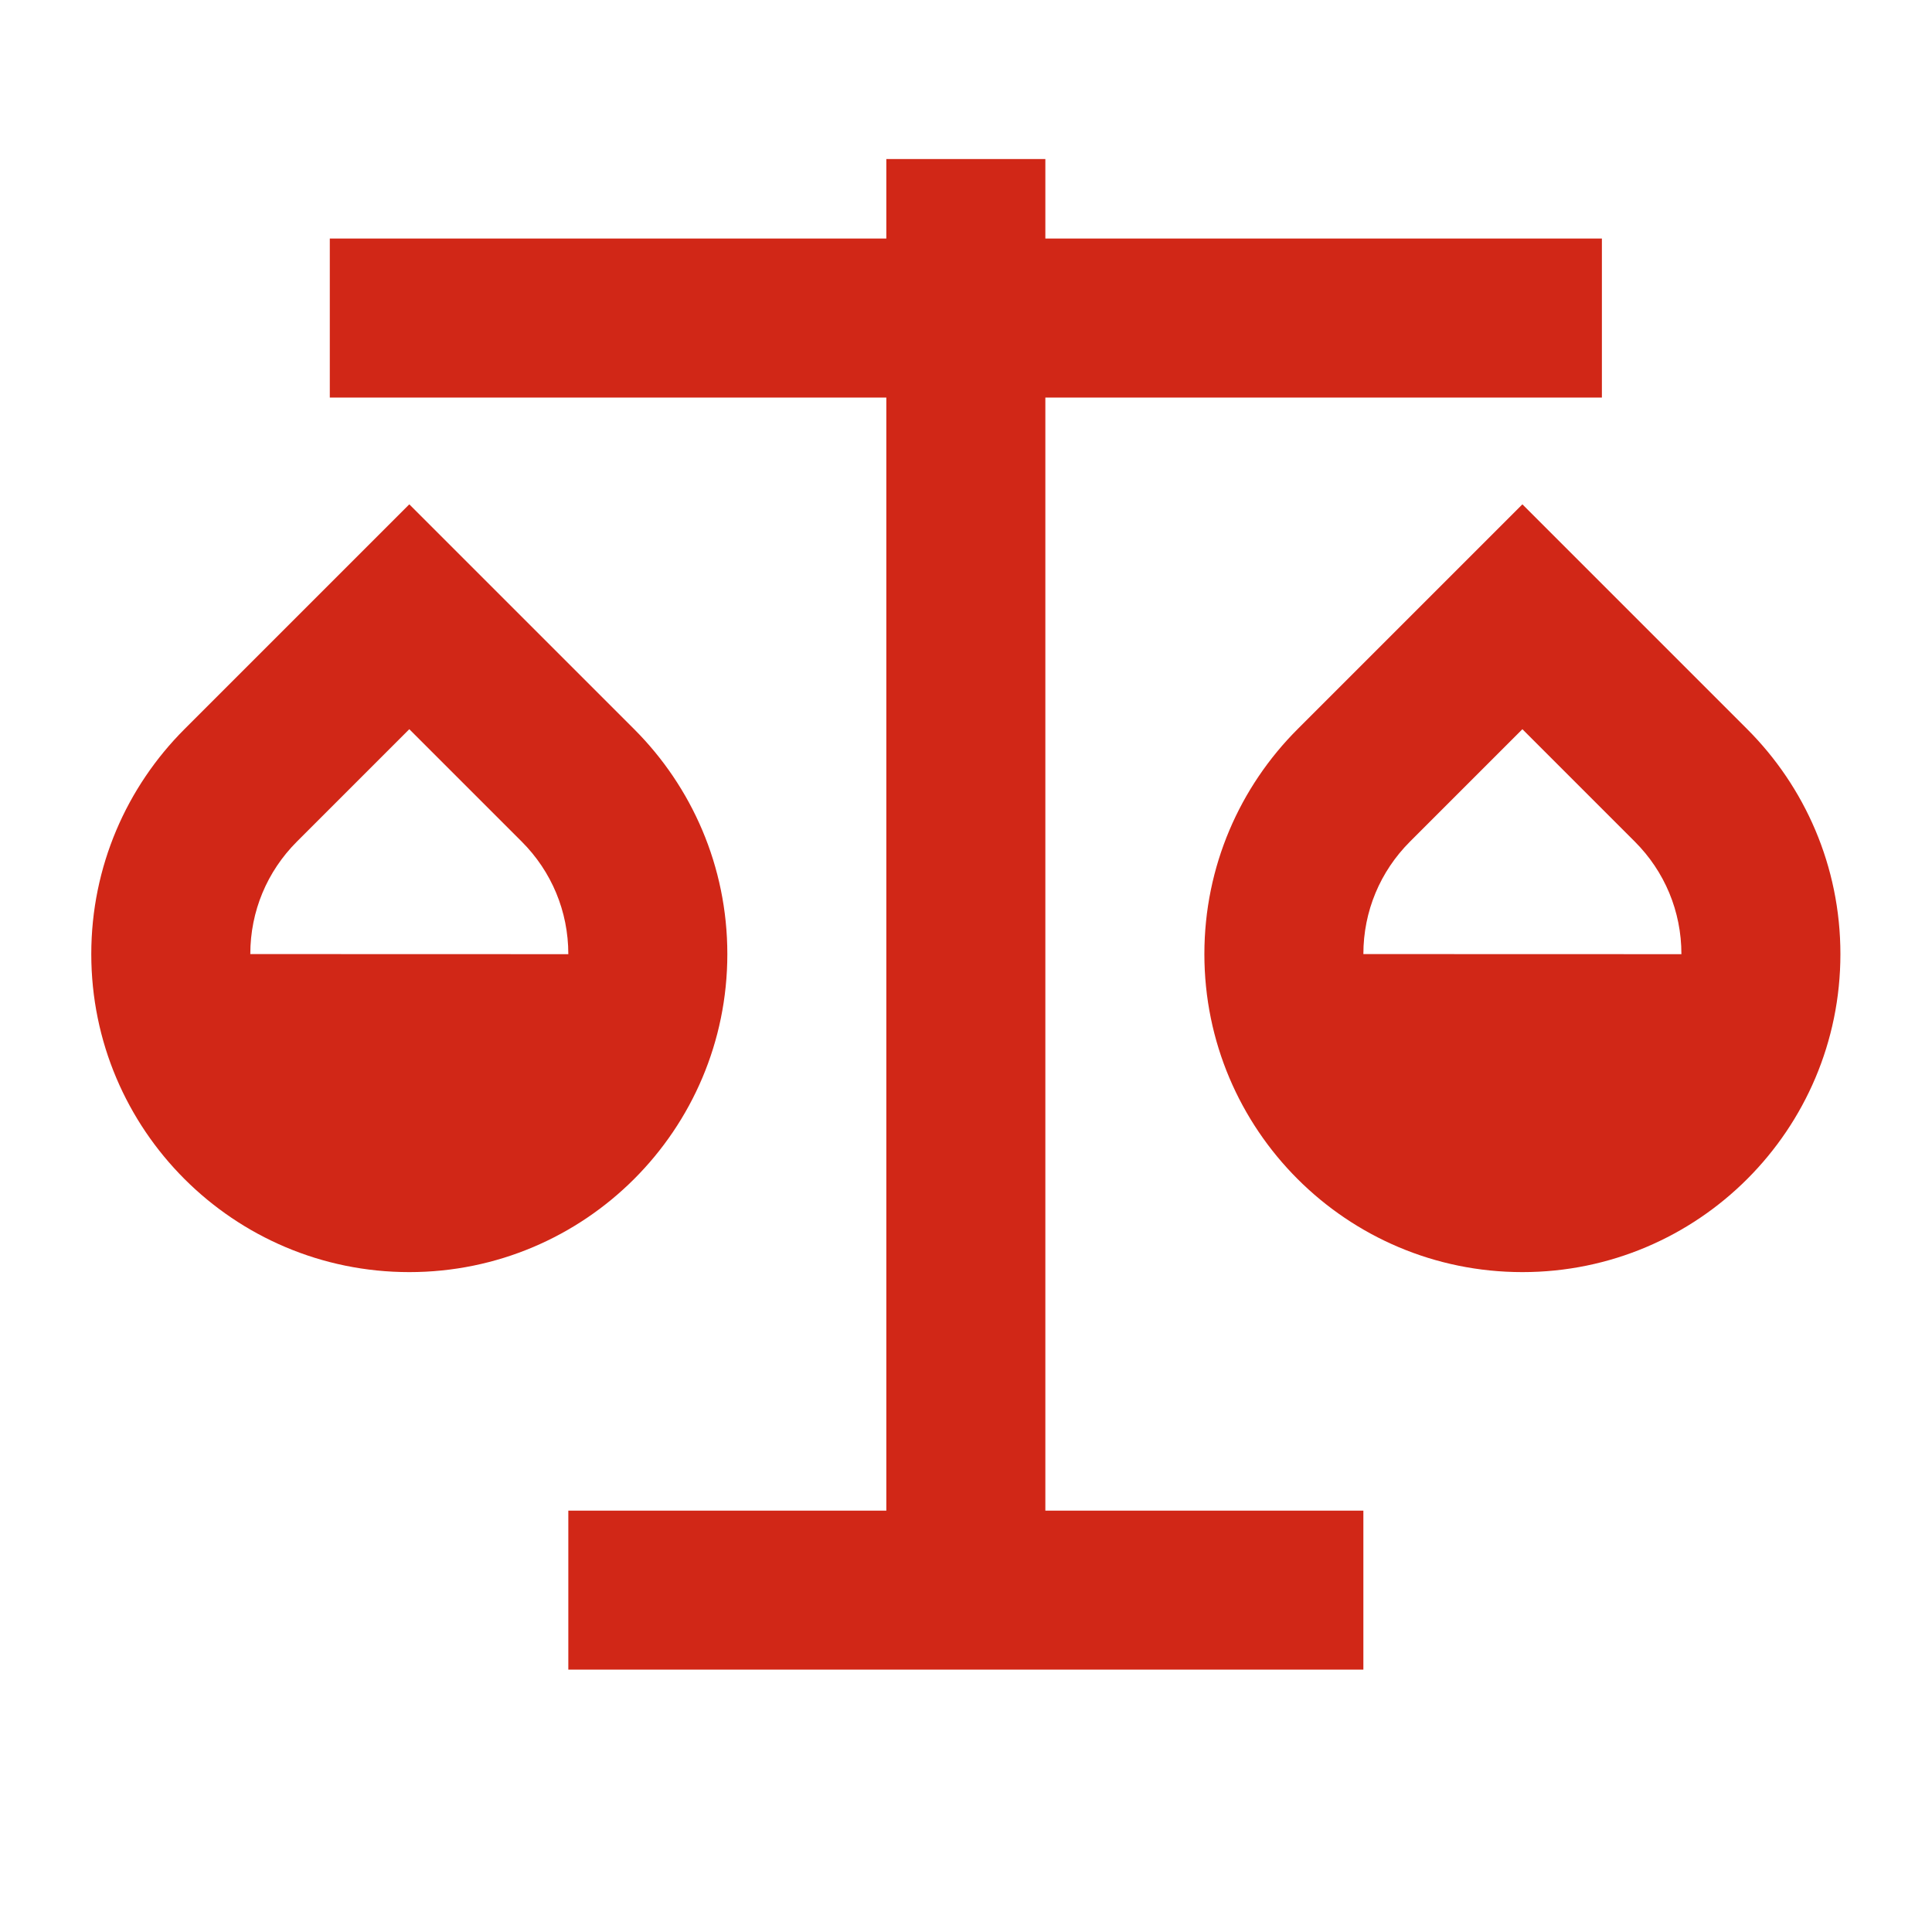
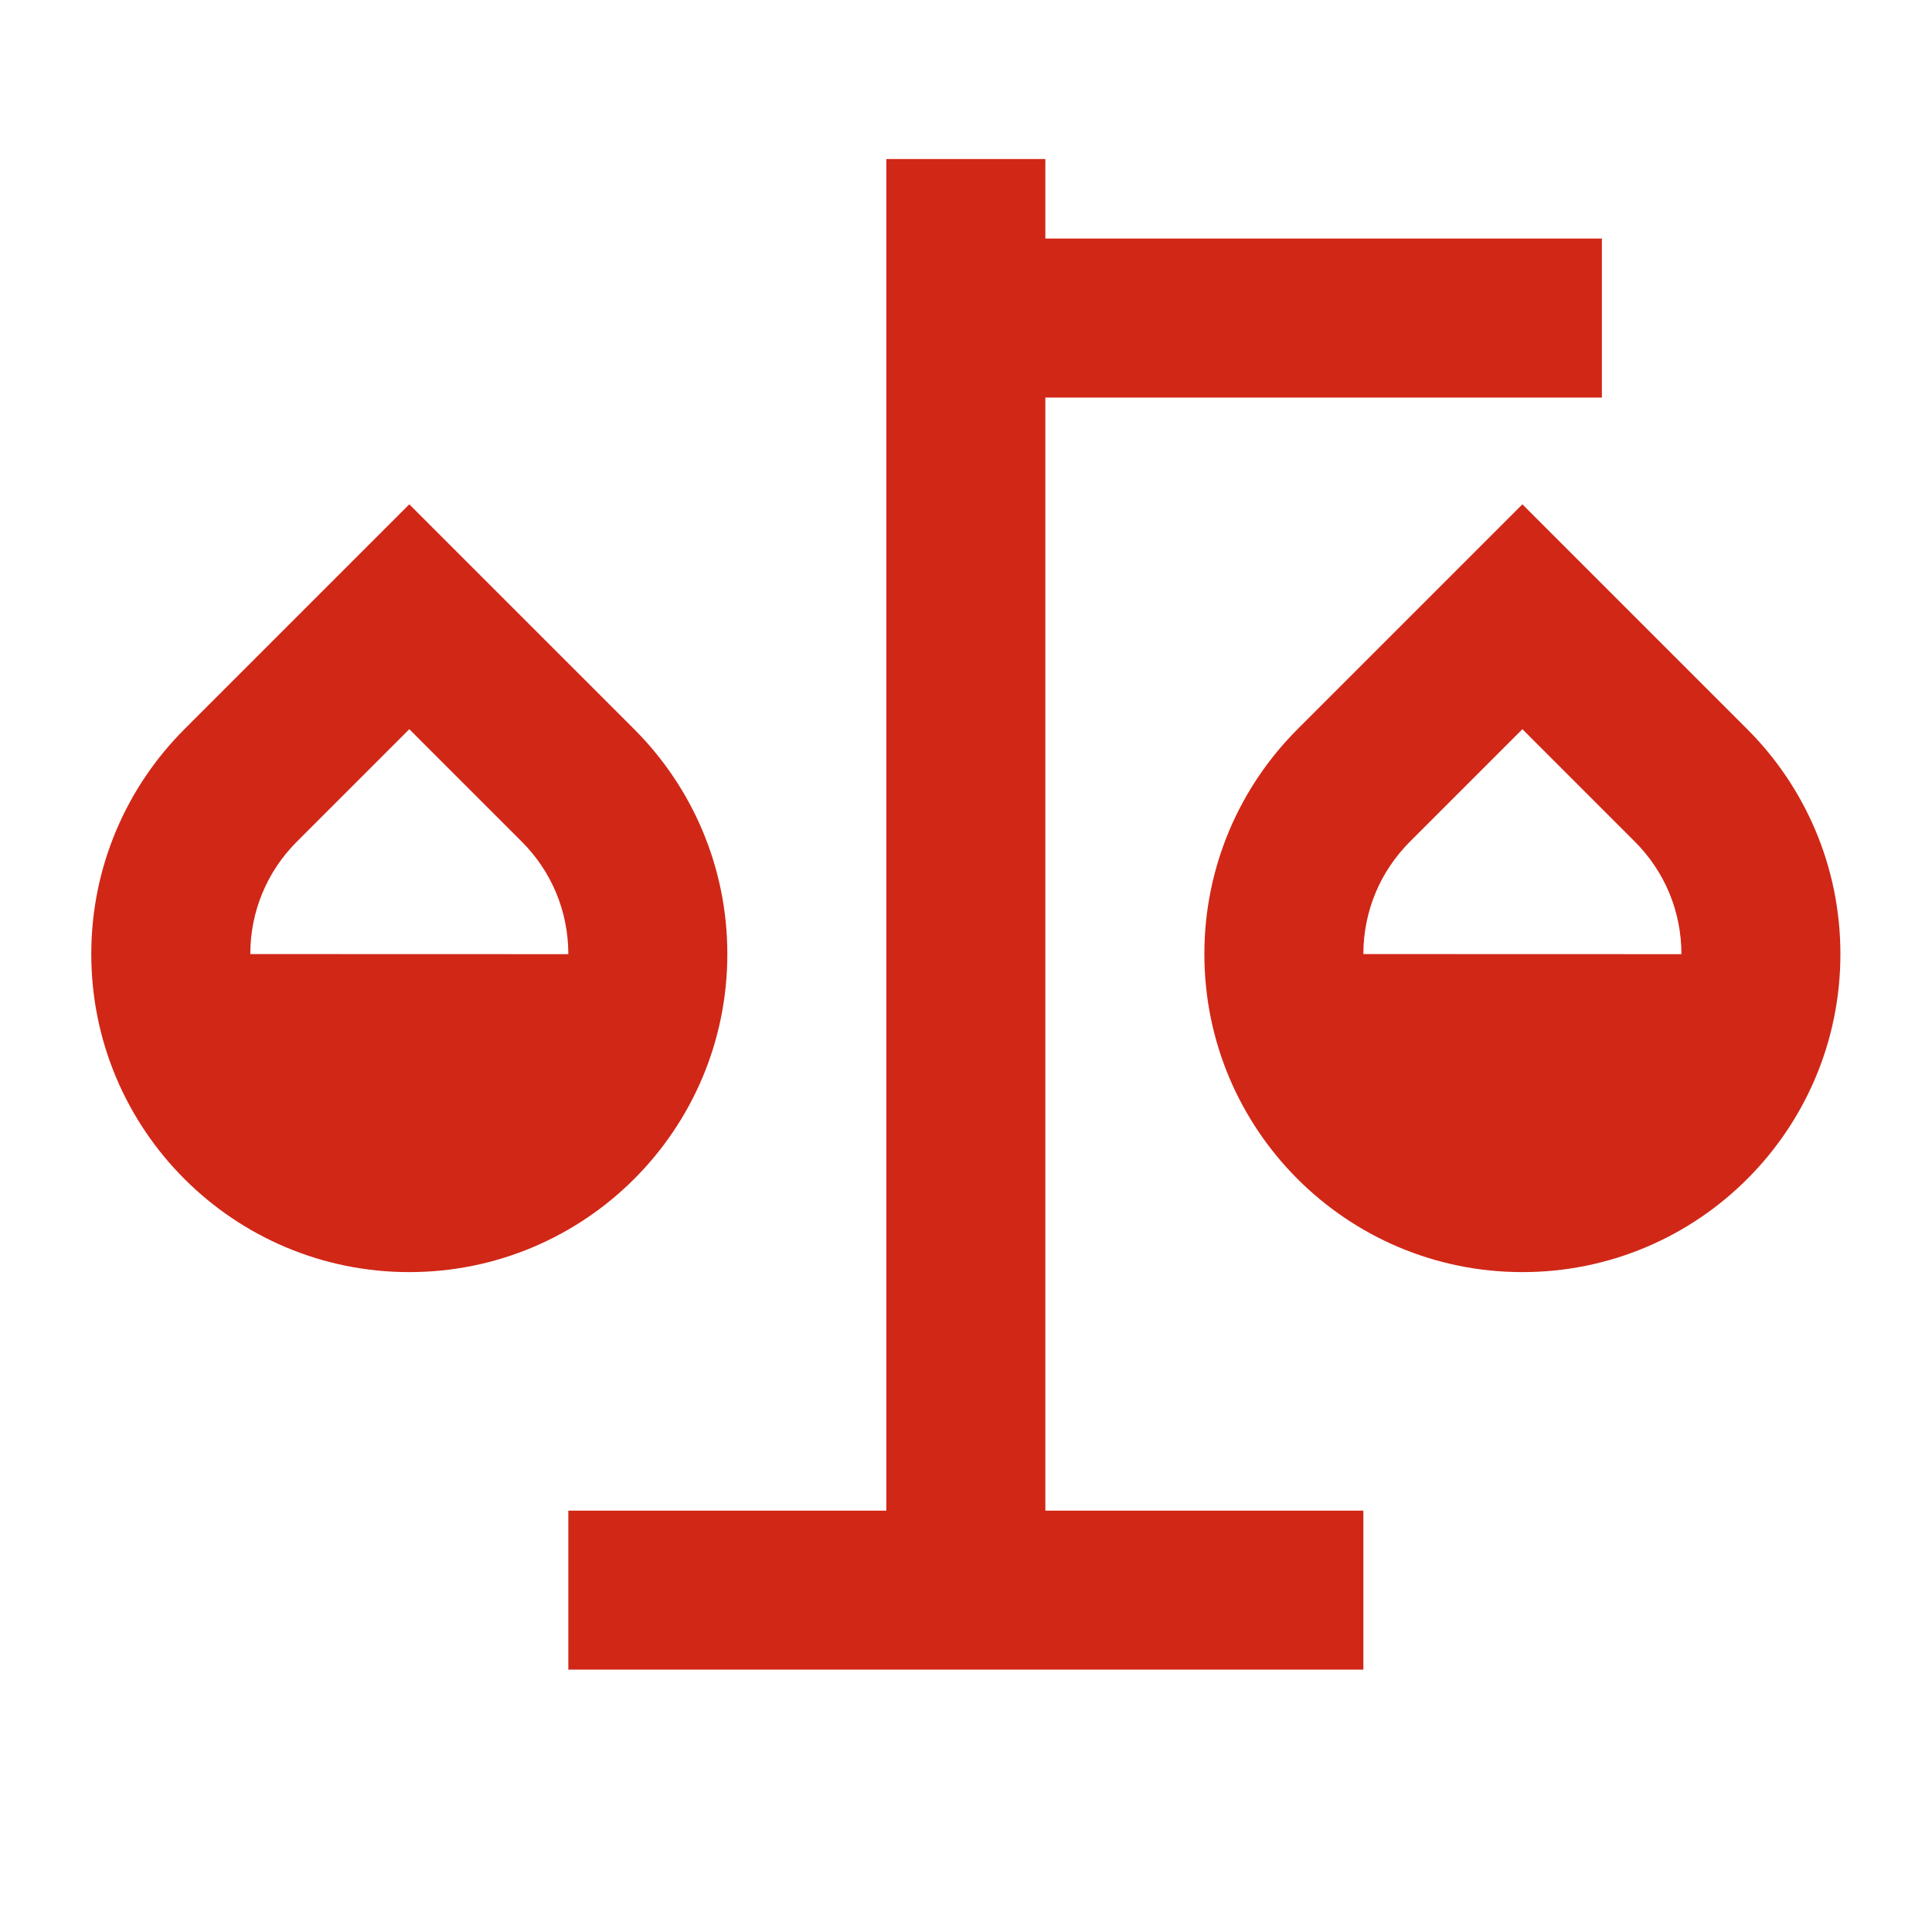
<svg xmlns="http://www.w3.org/2000/svg" width="81" height="80" viewBox="0 0 81 80" fill="none">
-   <path d="M43.827 6.668V10.001H67.16V16.668H43.827V63.335H57.16V70.001H23.827V63.335H37.16V16.668H13.827V10.001H37.16V6.668H43.827ZM17.16 21.145L26.589 30.573C29.001 32.986 30.494 36.319 30.494 40.001C30.494 47.365 24.524 53.335 17.16 53.335C9.797 53.335 3.827 47.365 3.827 40.001C3.827 36.319 5.32 32.986 7.732 30.573L17.16 21.145ZM63.827 21.145L73.255 30.573C75.668 32.986 77.16 36.319 77.16 40.001C77.16 47.365 71.191 53.335 63.827 53.335C56.463 53.335 50.494 47.365 50.494 40.001C50.494 36.319 51.986 32.986 54.399 30.573L63.827 21.145ZM63.827 30.573L59.113 35.287C57.867 36.534 57.16 38.203 57.16 40.001L70.494 40.005C70.494 38.203 69.788 36.534 68.541 35.287L63.827 30.573ZM17.16 30.573L12.446 35.287C11.2 36.534 10.494 38.203 10.494 40.001L23.827 40.005C23.827 38.203 23.121 36.534 21.875 35.287L17.16 30.573Z" fill="#D12717" />
+   <path d="M43.827 6.668V10.001H67.16V16.668H43.827V63.335H57.16V70.001H23.827V63.335H37.16V16.668H13.827H37.16V6.668H43.827ZM17.16 21.145L26.589 30.573C29.001 32.986 30.494 36.319 30.494 40.001C30.494 47.365 24.524 53.335 17.16 53.335C9.797 53.335 3.827 47.365 3.827 40.001C3.827 36.319 5.32 32.986 7.732 30.573L17.16 21.145ZM63.827 21.145L73.255 30.573C75.668 32.986 77.16 36.319 77.16 40.001C77.16 47.365 71.191 53.335 63.827 53.335C56.463 53.335 50.494 47.365 50.494 40.001C50.494 36.319 51.986 32.986 54.399 30.573L63.827 21.145ZM63.827 30.573L59.113 35.287C57.867 36.534 57.16 38.203 57.16 40.001L70.494 40.005C70.494 38.203 69.788 36.534 68.541 35.287L63.827 30.573ZM17.16 30.573L12.446 35.287C11.2 36.534 10.494 38.203 10.494 40.001L23.827 40.005C23.827 38.203 23.121 36.534 21.875 35.287L17.16 30.573Z" fill="#D12717" />
</svg>